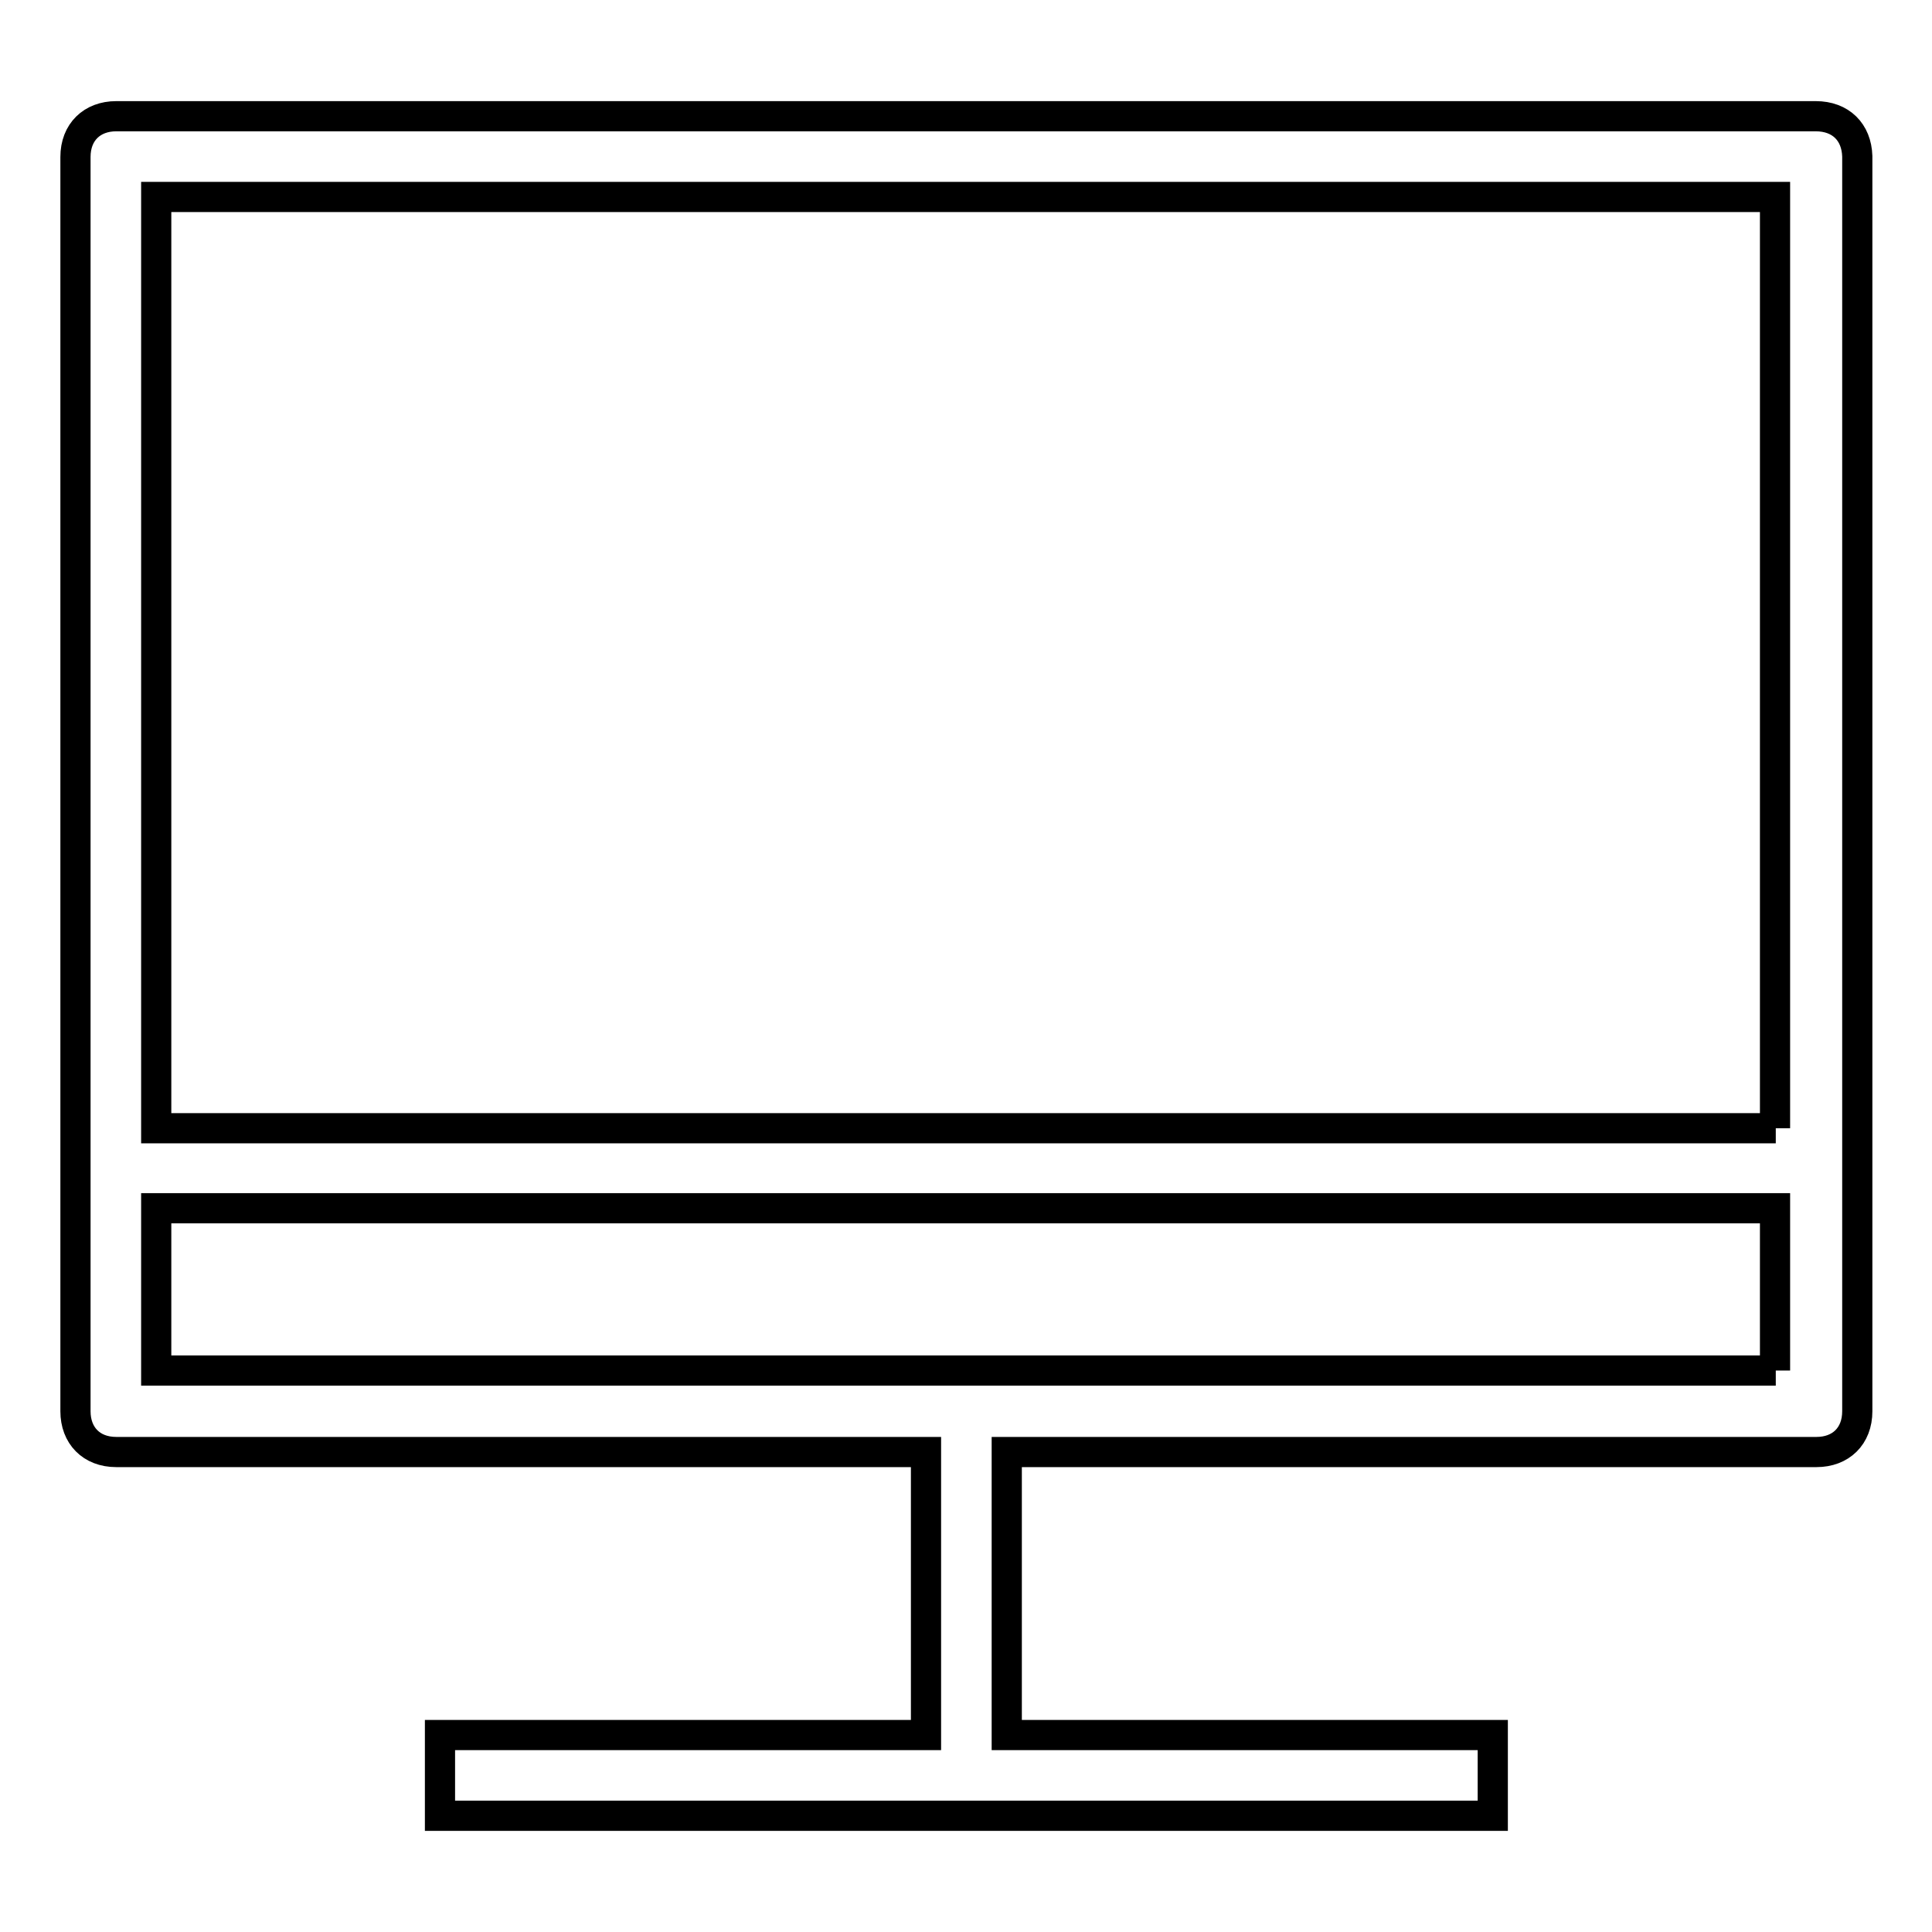
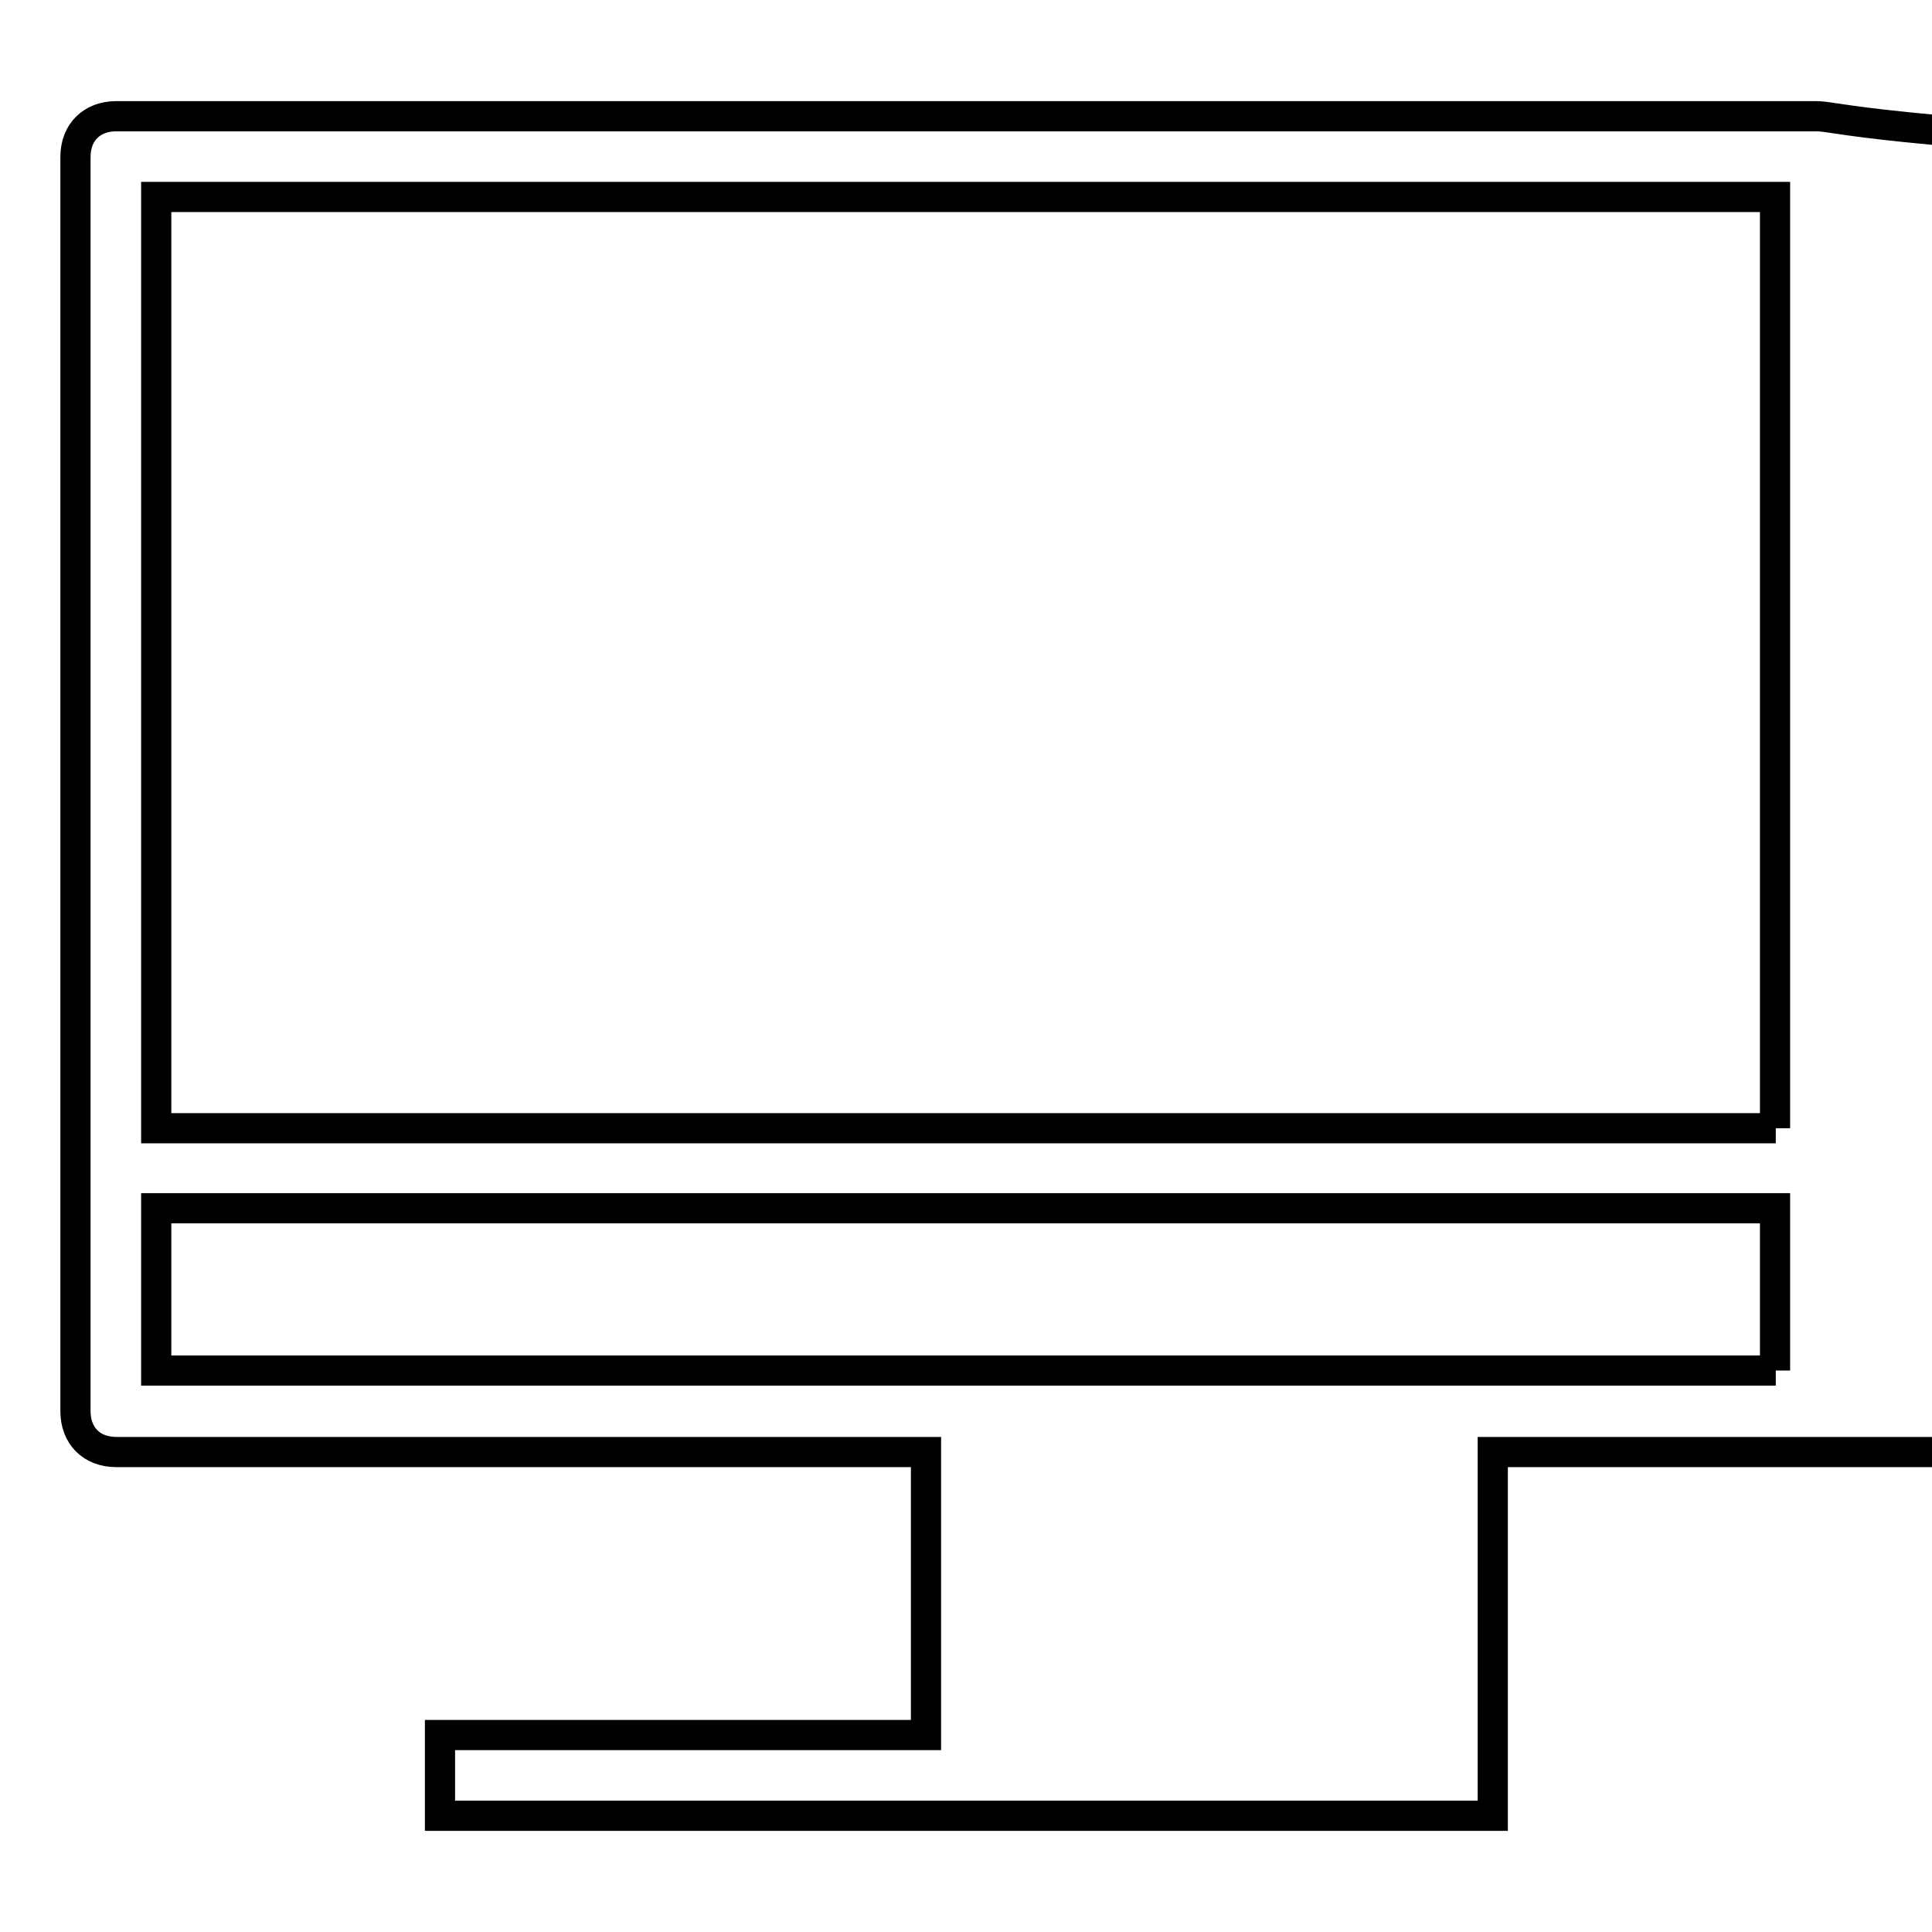
<svg xmlns="http://www.w3.org/2000/svg" version="1.1" x="0px" y="0px" viewBox="0 0 256 256" enable-background="new 0 0 256 256" xml:space="preserve">
  <g>
-     <path stroke-width="4" fill-opacity="0" stroke="#000000" d="M240.6,15.4H15.4c-3.2,0-5.4,2.1-5.4,5.4V187c0,3.2,2.1,5.4,5.4,5.4h107.3v37.5H58.3v10.7h139.5v-10.7 h-64.4v-37.5h107.3c3.2,0,5.4-2.1,5.4-5.4V20.7C246,17.5,243.9,15.4,240.6,15.4z M235.3,181.6H20.7v-21.5h214.5V181.6L235.3,181.6z  M235.3,149.5H20.7V26.1h214.5V149.5L235.3,149.5z" />
+     <path stroke-width="4" fill-opacity="0" stroke="#000000" d="M240.6,15.4H15.4c-3.2,0-5.4,2.1-5.4,5.4V187c0,3.2,2.1,5.4,5.4,5.4h107.3v37.5H58.3v10.7h139.5v-10.7 v-37.5h107.3c3.2,0,5.4-2.1,5.4-5.4V20.7C246,17.5,243.9,15.4,240.6,15.4z M235.3,181.6H20.7v-21.5h214.5V181.6L235.3,181.6z  M235.3,149.5H20.7V26.1h214.5V149.5L235.3,149.5z" />
  </g>
</svg>